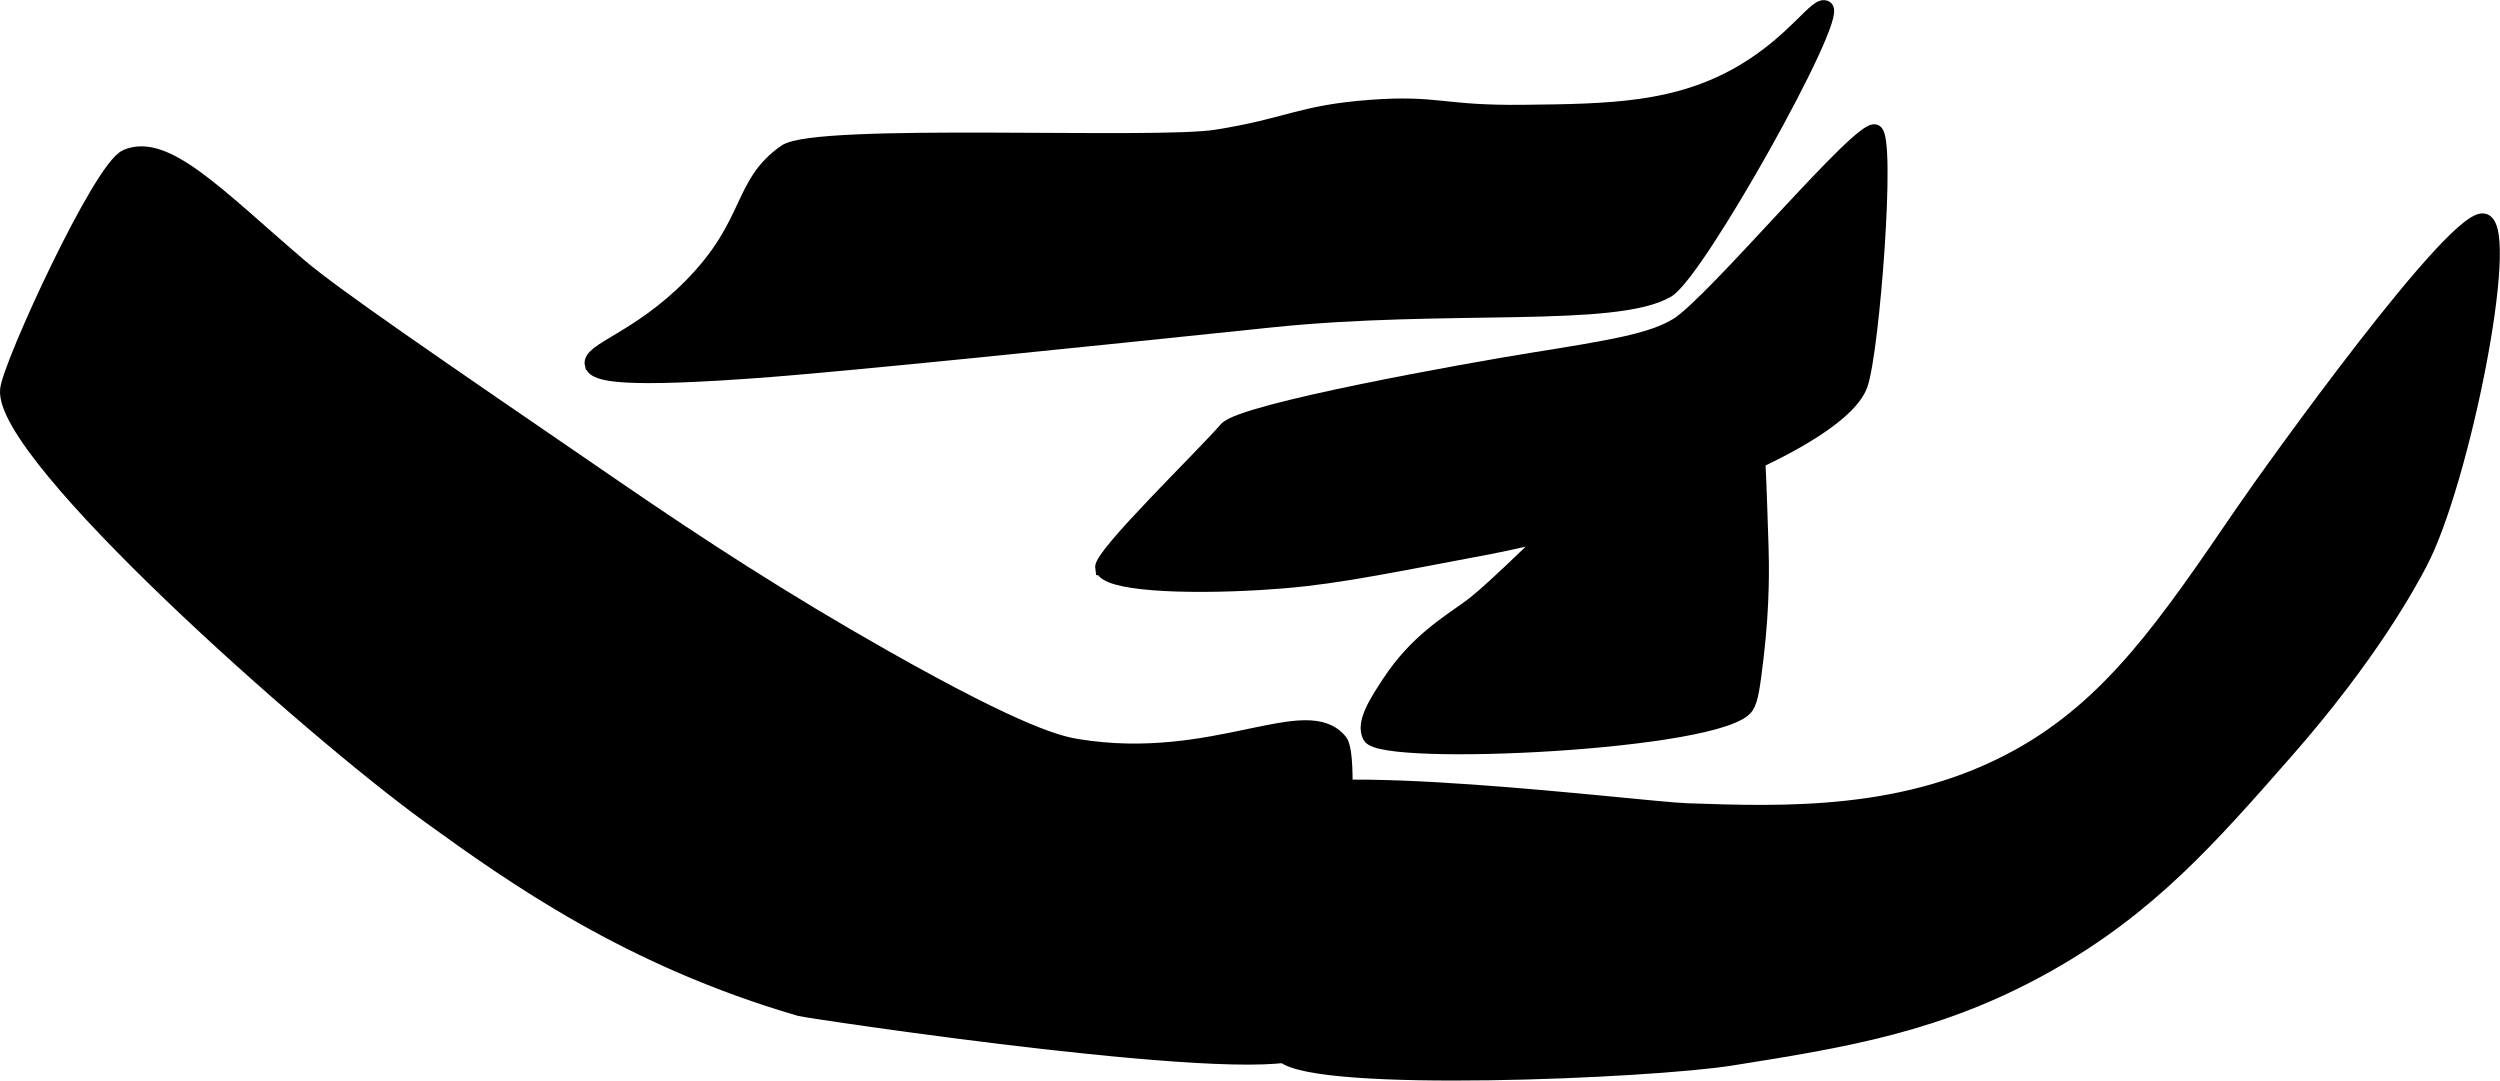
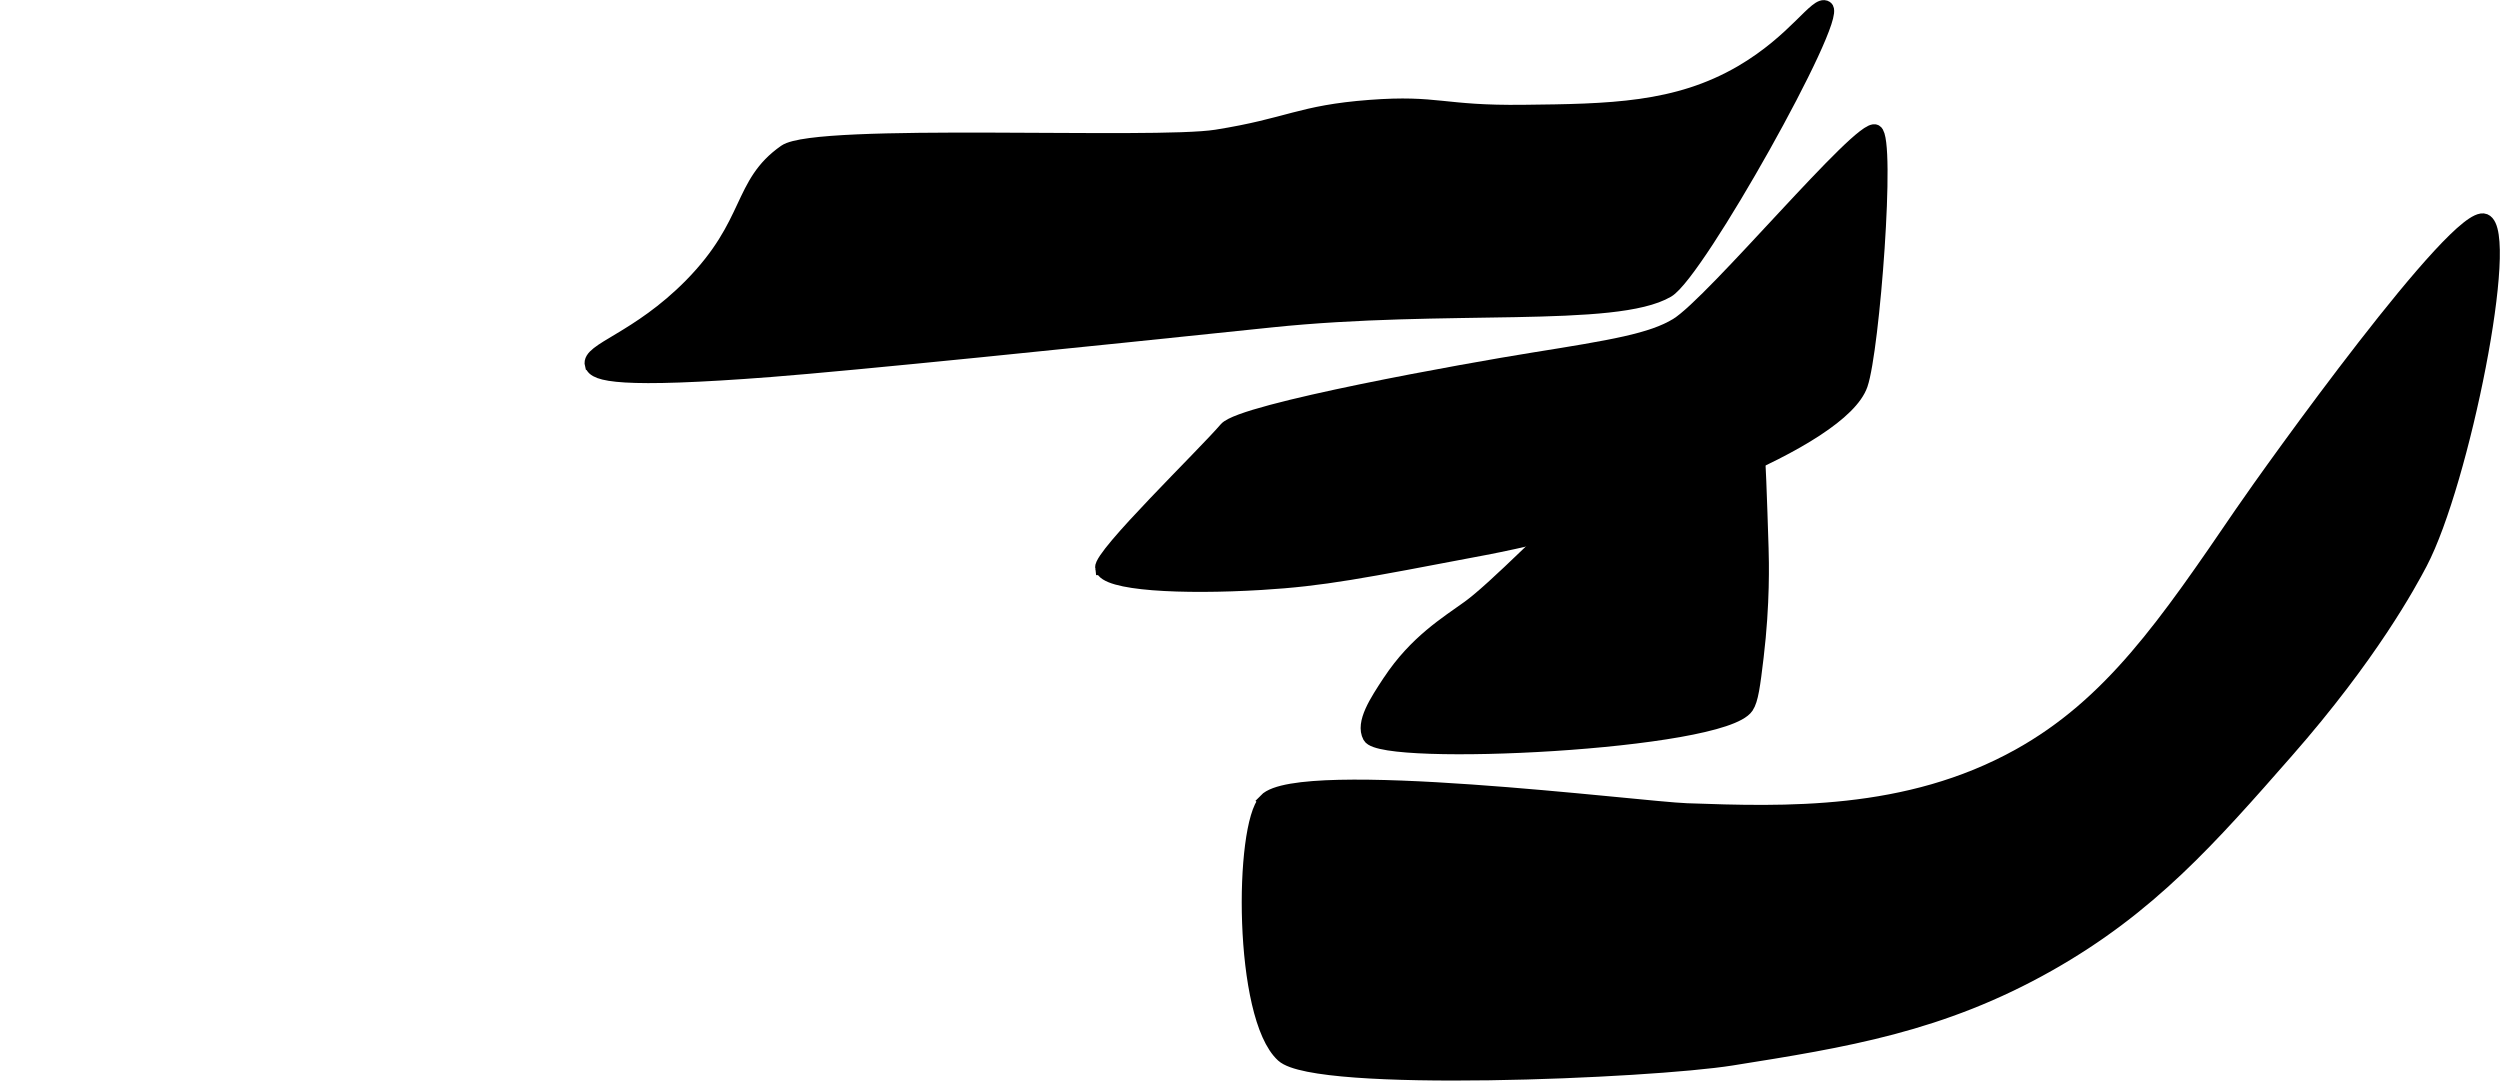
<svg xmlns="http://www.w3.org/2000/svg" version="1.1" width="9.094mm" height="3.931mm" viewBox="0 0 25.779 11.142">
  <defs>
    <style type="text/css">
      .b {
        stroke: #000;
        stroke-miterlimit: 10;
        stroke-width: .15px;
      }
    </style>
  </defs>
-   <path class="b" d="M.076,4.016c.027-.257,.956-2.284,1.226-2.401,.408-.176,.947,.406,1.788,1.124,.355,.303,1.327,.968,3.27,2.299,.865,.593,1.718,1.148,2.759,1.737,1.443,.817,1.82,.891,1.993,.92,1.415,.23,2.358-.485,2.708-.051,.172,.213-.111,2.894-.358,3.168-.308,.341-5.148-.39-5.211-.409-1.765-.513-2.958-1.361-3.832-1.993C3.21,7.535,.006,4.695,.076,4.016Z" />
  <path class="b" d="M13.053,8.256c-.251,.261-.261,2.225,.177,2.624,.345,.314,3.788,.166,4.625,.032,1.17-.186,2.161-.344,3.27-.971,1.041-.589,1.662-1.296,2.452-2.197,.866-.987,1.264-1.722,1.379-1.941,.435-.829,.95-3.406,.664-3.525-.275-.115-2.197,2.566-2.503,3.014-.787,1.153-1.349,1.975-2.299,2.503-1.153,.641-2.42,.597-3.423,.562-.485-.017-3.994-.465-4.343-.102Z" />
  <path class="b" d="M6.105,3.76c-.041-.152,.47-.256,1.022-.817,.631-.642,.496-1.048,.971-1.379,.321-.224,3.804-.051,4.445-.153,.754-.12,.857-.252,1.584-.307,.703-.053,.739,.061,1.584,.051,.884-.01,1.578-.018,2.248-.409,.557-.325,.776-.727,.869-.664,.147,.1-1.324,2.731-1.635,2.912-.537,.314-2.285,.119-4.087,.307-2.003,.209-4.295,.444-5.16,.511-1.566,.121-1.813,.047-1.839-.051Z" />
  <path class="b" d="M11.367,5.855c-.02-.13,1.048-1.163,1.277-1.431,.163-.19,2.503-.609,3.168-.715,.811-.13,1.222-.198,1.482-.358,.377-.232,1.901-2.073,2.044-1.993,.136,.076-.03,2.25-.153,2.606-.199,.576-2.242,1.374-3.883,1.686-1.274,.242-1.652,.319-2.299,.358-.815,.049-1.609,.01-1.635-.153Z" />
  <path class="b" d="M14.331,7.03c.27-.41,.592-.603,.817-.766,.548-.397,2.421-2.505,2.861-2.248,.101,.059,.12,.585,.153,1.635,.004,.134,.016,.567-.051,1.124-.035,.292-.054,.439-.102,.511-.254,.376-3.755,.543-3.883,.307-.075-.138,.069-.357,.204-.562Z" />
</svg>